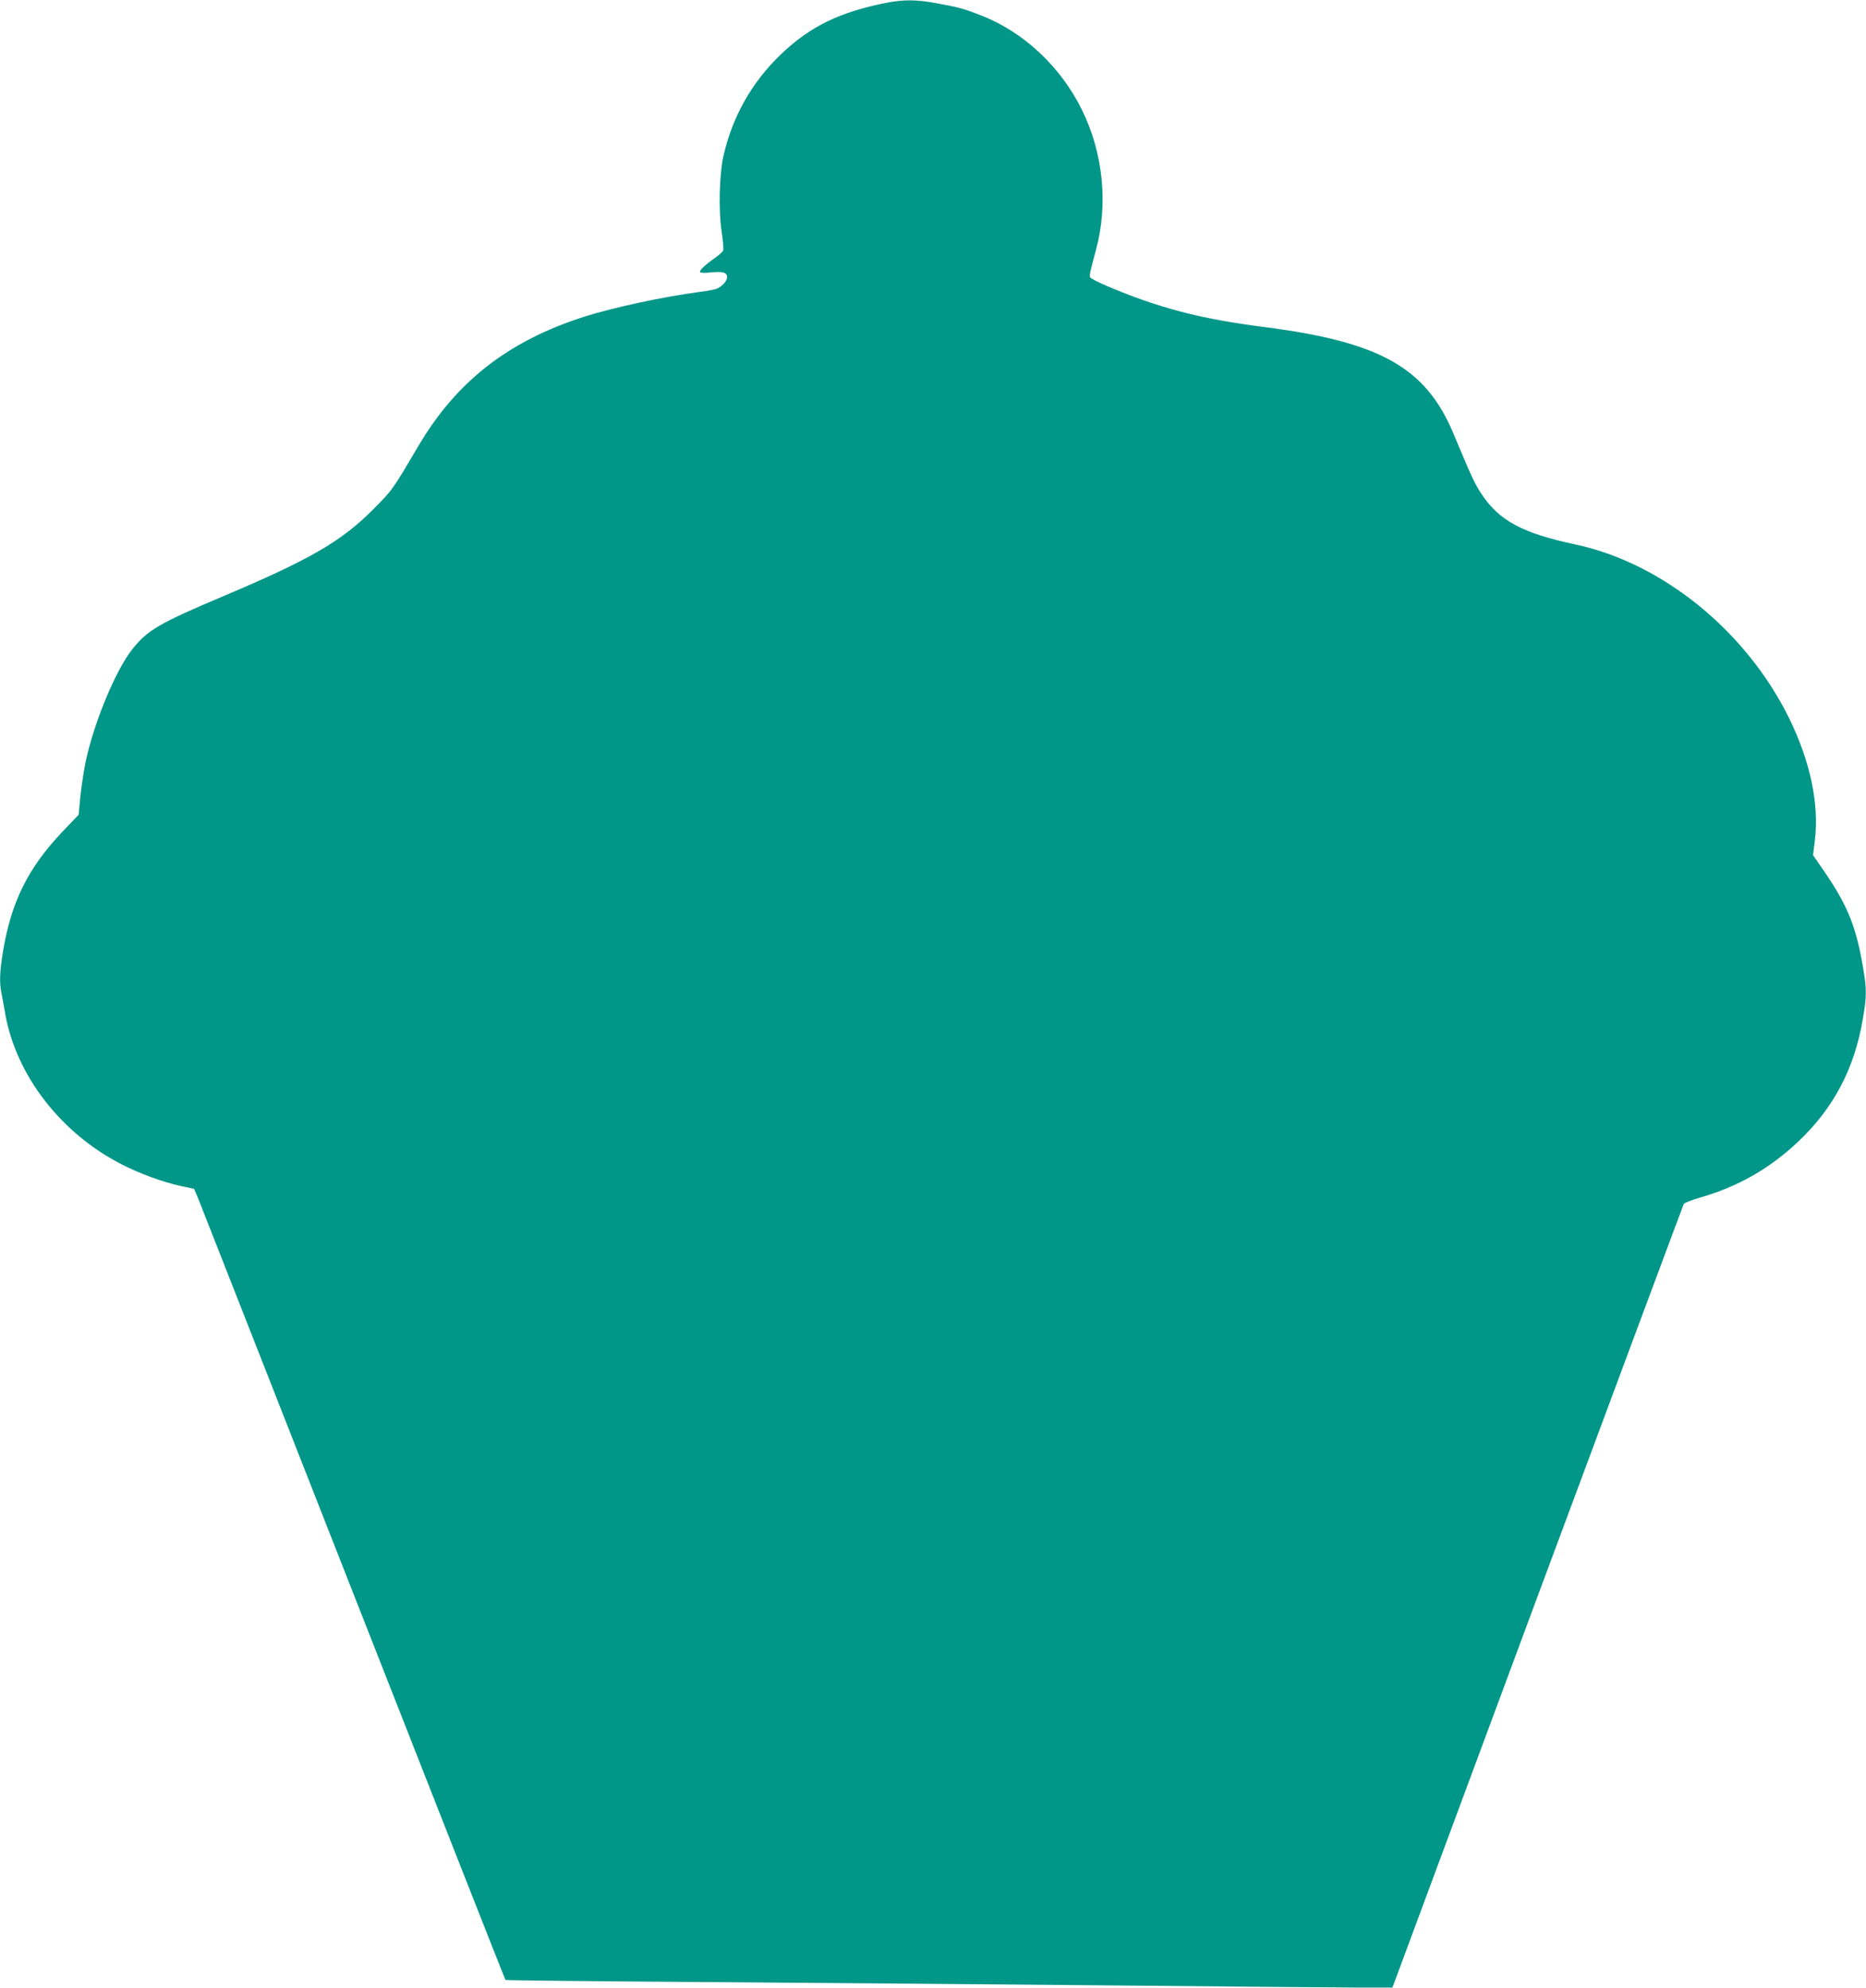
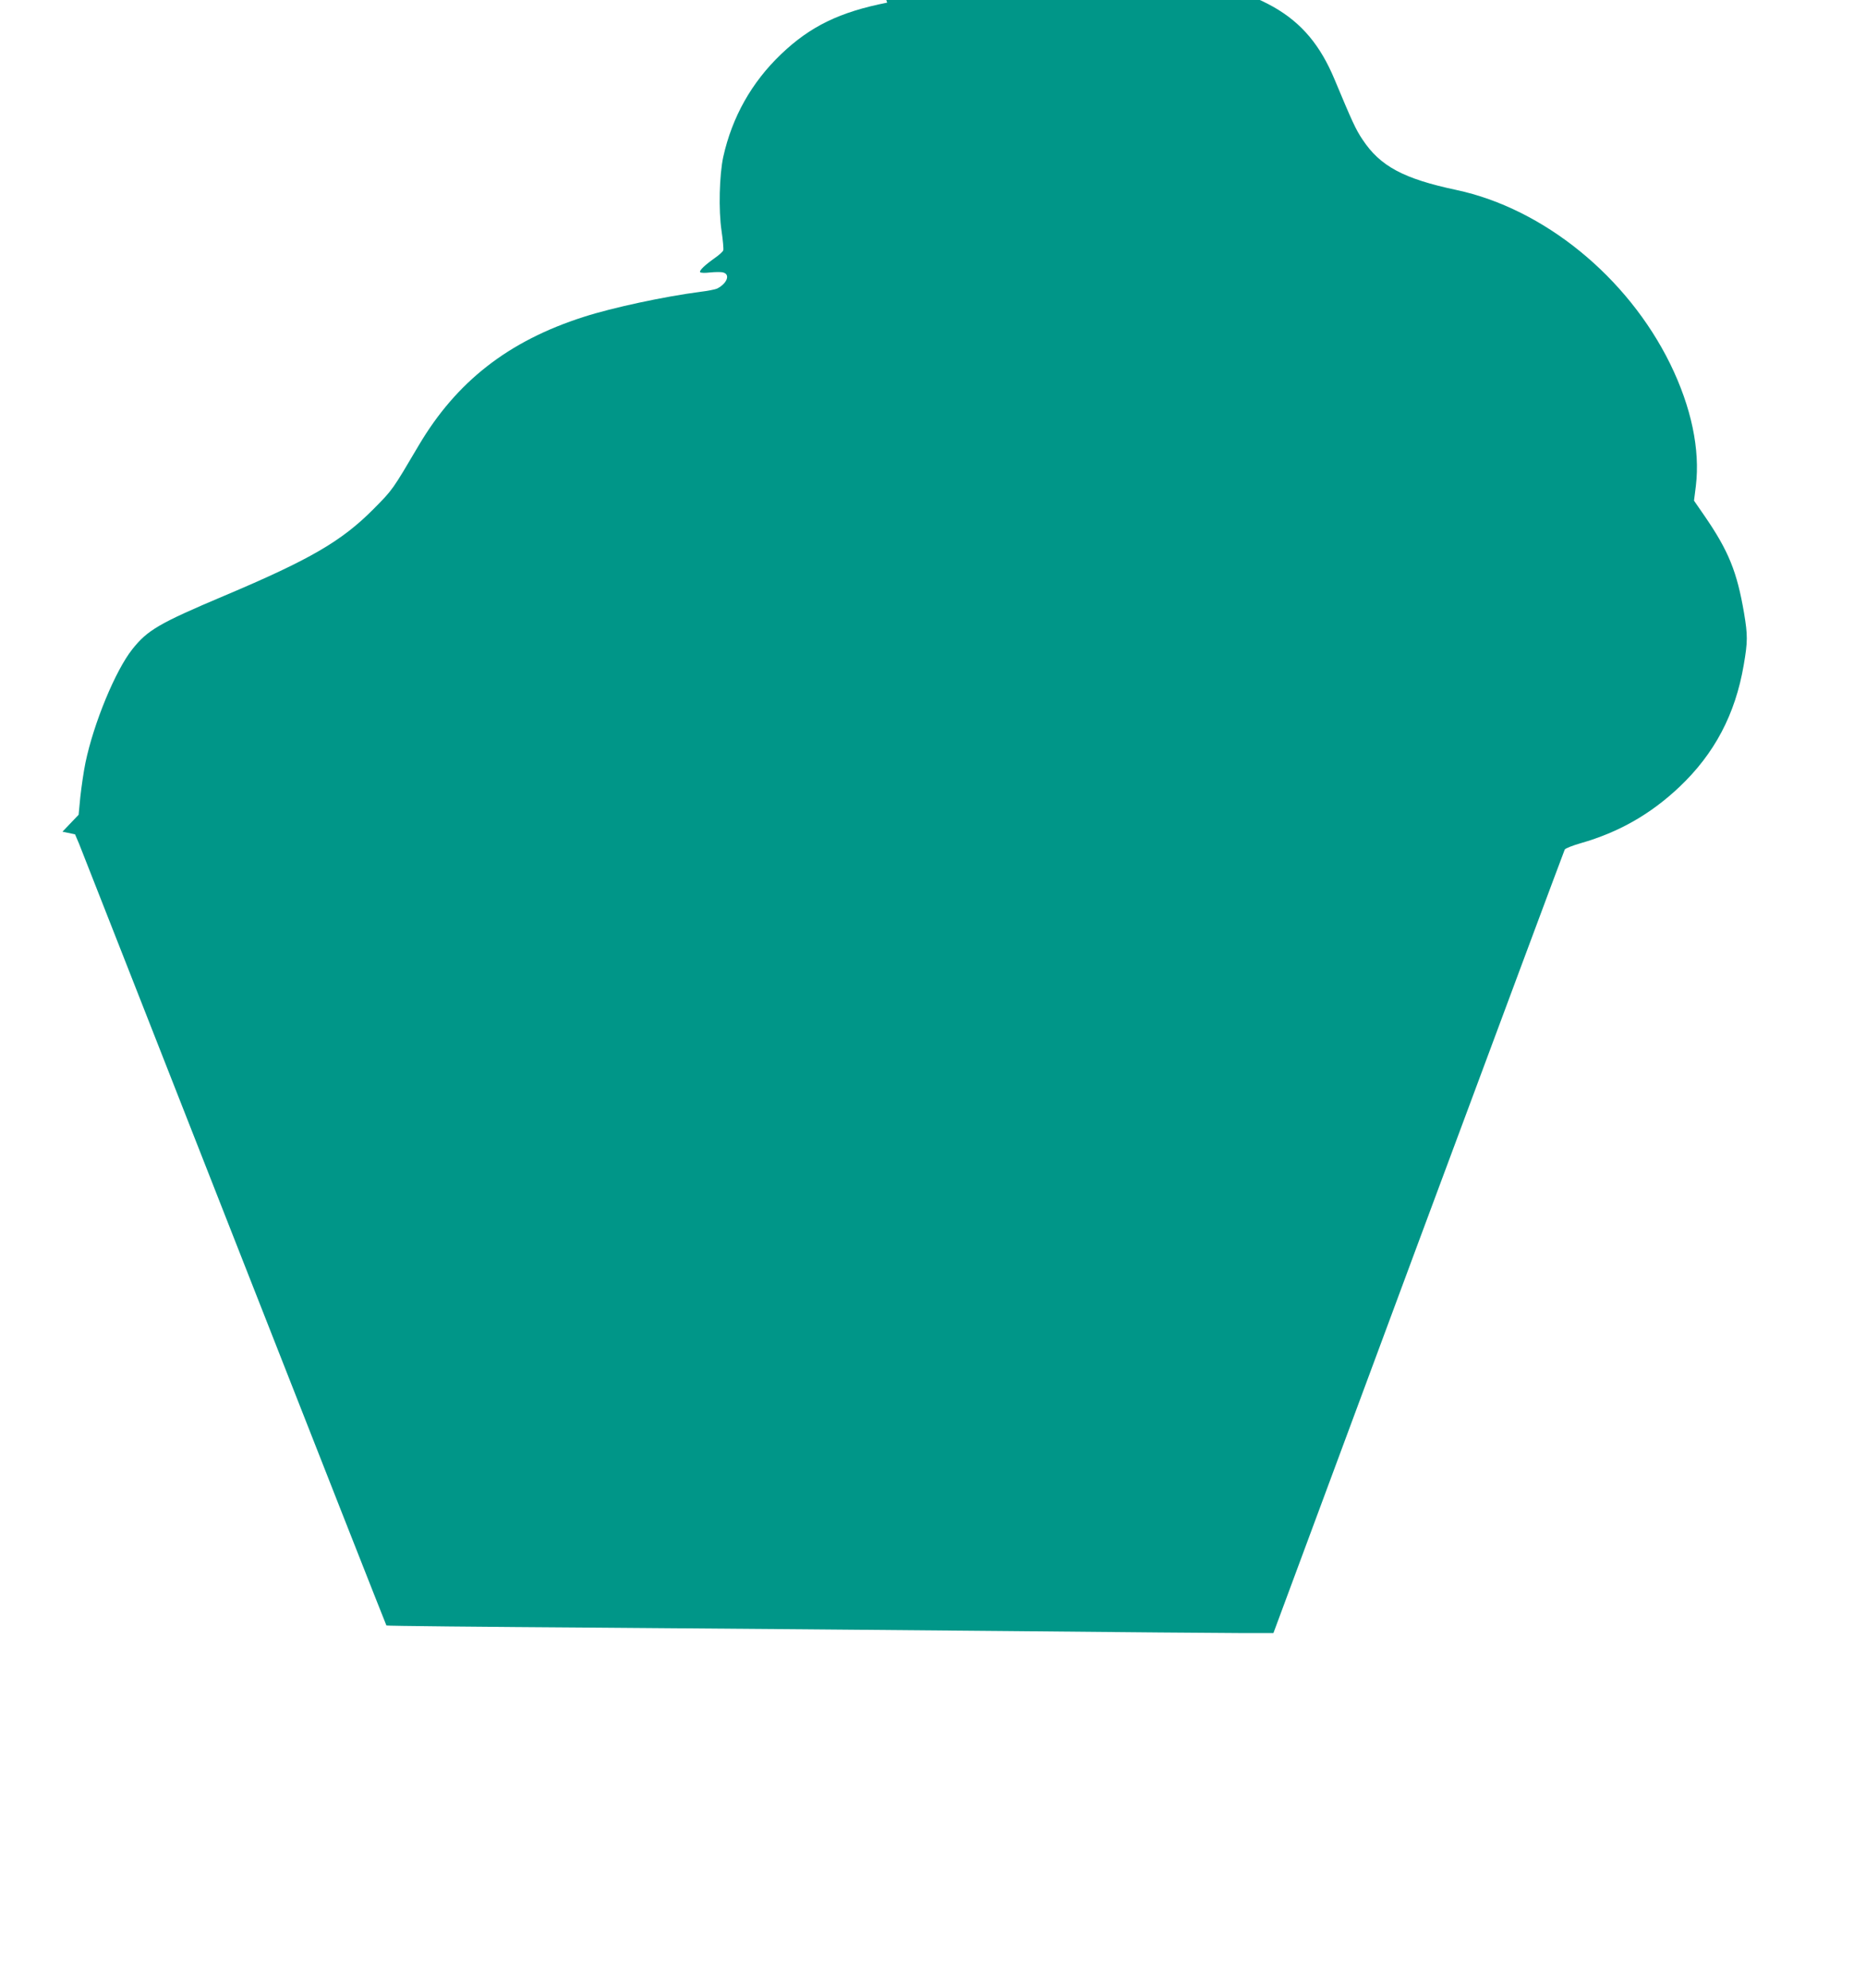
<svg xmlns="http://www.w3.org/2000/svg" version="1.0" width="1201pt" height="1280pt" viewBox="0 0 1201 1280" preserveAspectRatio="xMidYMid meet">
  <g transform="translate(0,1280) scale(0.1,-0.1)" fill="#009688" stroke="none">
-     <path d="M5710 12783 c-305 -60 -495 -152 -684 -333 -189 -181 -314 -404 -371 -660 -25 -116 -31 -343 -11 -476 9 -61 14 -118 11 -126 -3 -8 -27 -30 -53 -48 -65 -46 -102 -81 -96 -92 3 -5 32 -6 64 -2 32 3 70 4 84 0 48 -12 26 -71 -39 -104 -11 -5 -60 -15 -110 -21 -224 -29 -563 -101 -748 -161 -485 -155 -820 -417 -1063 -829 -168 -285 -166 -283 -289 -407 -205 -207 -407 -325 -961 -559 -421 -178 -494 -221 -592 -344 -109 -137 -249 -476 -302 -731 -12 -58 -26 -157 -33 -220 l-11 -115 -104 -109 c-221 -233 -329 -450 -382 -767 -22 -133 -25 -203 -10 -276 5 -26 17 -88 25 -137 72 -391 356 -759 743 -959 120 -62 270 -117 390 -143 l81 -17 26 -61 c14 -34 463 -1179 999 -2544 536 -1366 977 -2486 979 -2488 3 -3 612 -9 1353 -14 742 -6 1932 -15 2644 -22 712 -7 1389 -13 1503 -13 l209 0 933 2515 c514 1383 938 2521 942 2529 5 8 51 26 103 41 245 70 450 187 635 362 226 214 360 468 414 785 26 150 26 192 2 335 -45 264 -99 399 -253 623 l-69 100 12 95 c28 235 -29 506 -165 785 -276 562 -815 1000 -1376 1120 -340 72 -491 153 -604 324 -44 65 -67 116 -181 389 -178 426 -471 591 -1220 687 -404 51 -679 123 -1006 262 -59 25 -110 51 -113 58 -5 14 0 35 37 173 81 295 48 627 -90 906 -138 280 -380 505 -657 610 -108 42 -140 50 -283 76 -124 23 -206 23 -313 3z" />
+     <path d="M5710 12783 c-305 -60 -495 -152 -684 -333 -189 -181 -314 -404 -371 -660 -25 -116 -31 -343 -11 -476 9 -61 14 -118 11 -126 -3 -8 -27 -30 -53 -48 -65 -46 -102 -81 -96 -92 3 -5 32 -6 64 -2 32 3 70 4 84 0 48 -12 26 -71 -39 -104 -11 -5 -60 -15 -110 -21 -224 -29 -563 -101 -748 -161 -485 -155 -820 -417 -1063 -829 -168 -285 -166 -283 -289 -407 -205 -207 -407 -325 -961 -559 -421 -178 -494 -221 -592 -344 -109 -137 -249 -476 -302 -731 -12 -58 -26 -157 -33 -220 l-11 -115 -104 -109 l81 -17 26 -61 c14 -34 463 -1179 999 -2544 536 -1366 977 -2486 979 -2488 3 -3 612 -9 1353 -14 742 -6 1932 -15 2644 -22 712 -7 1389 -13 1503 -13 l209 0 933 2515 c514 1383 938 2521 942 2529 5 8 51 26 103 41 245 70 450 187 635 362 226 214 360 468 414 785 26 150 26 192 2 335 -45 264 -99 399 -253 623 l-69 100 12 95 c28 235 -29 506 -165 785 -276 562 -815 1000 -1376 1120 -340 72 -491 153 -604 324 -44 65 -67 116 -181 389 -178 426 -471 591 -1220 687 -404 51 -679 123 -1006 262 -59 25 -110 51 -113 58 -5 14 0 35 37 173 81 295 48 627 -90 906 -138 280 -380 505 -657 610 -108 42 -140 50 -283 76 -124 23 -206 23 -313 3z" />
  </g>
</svg>